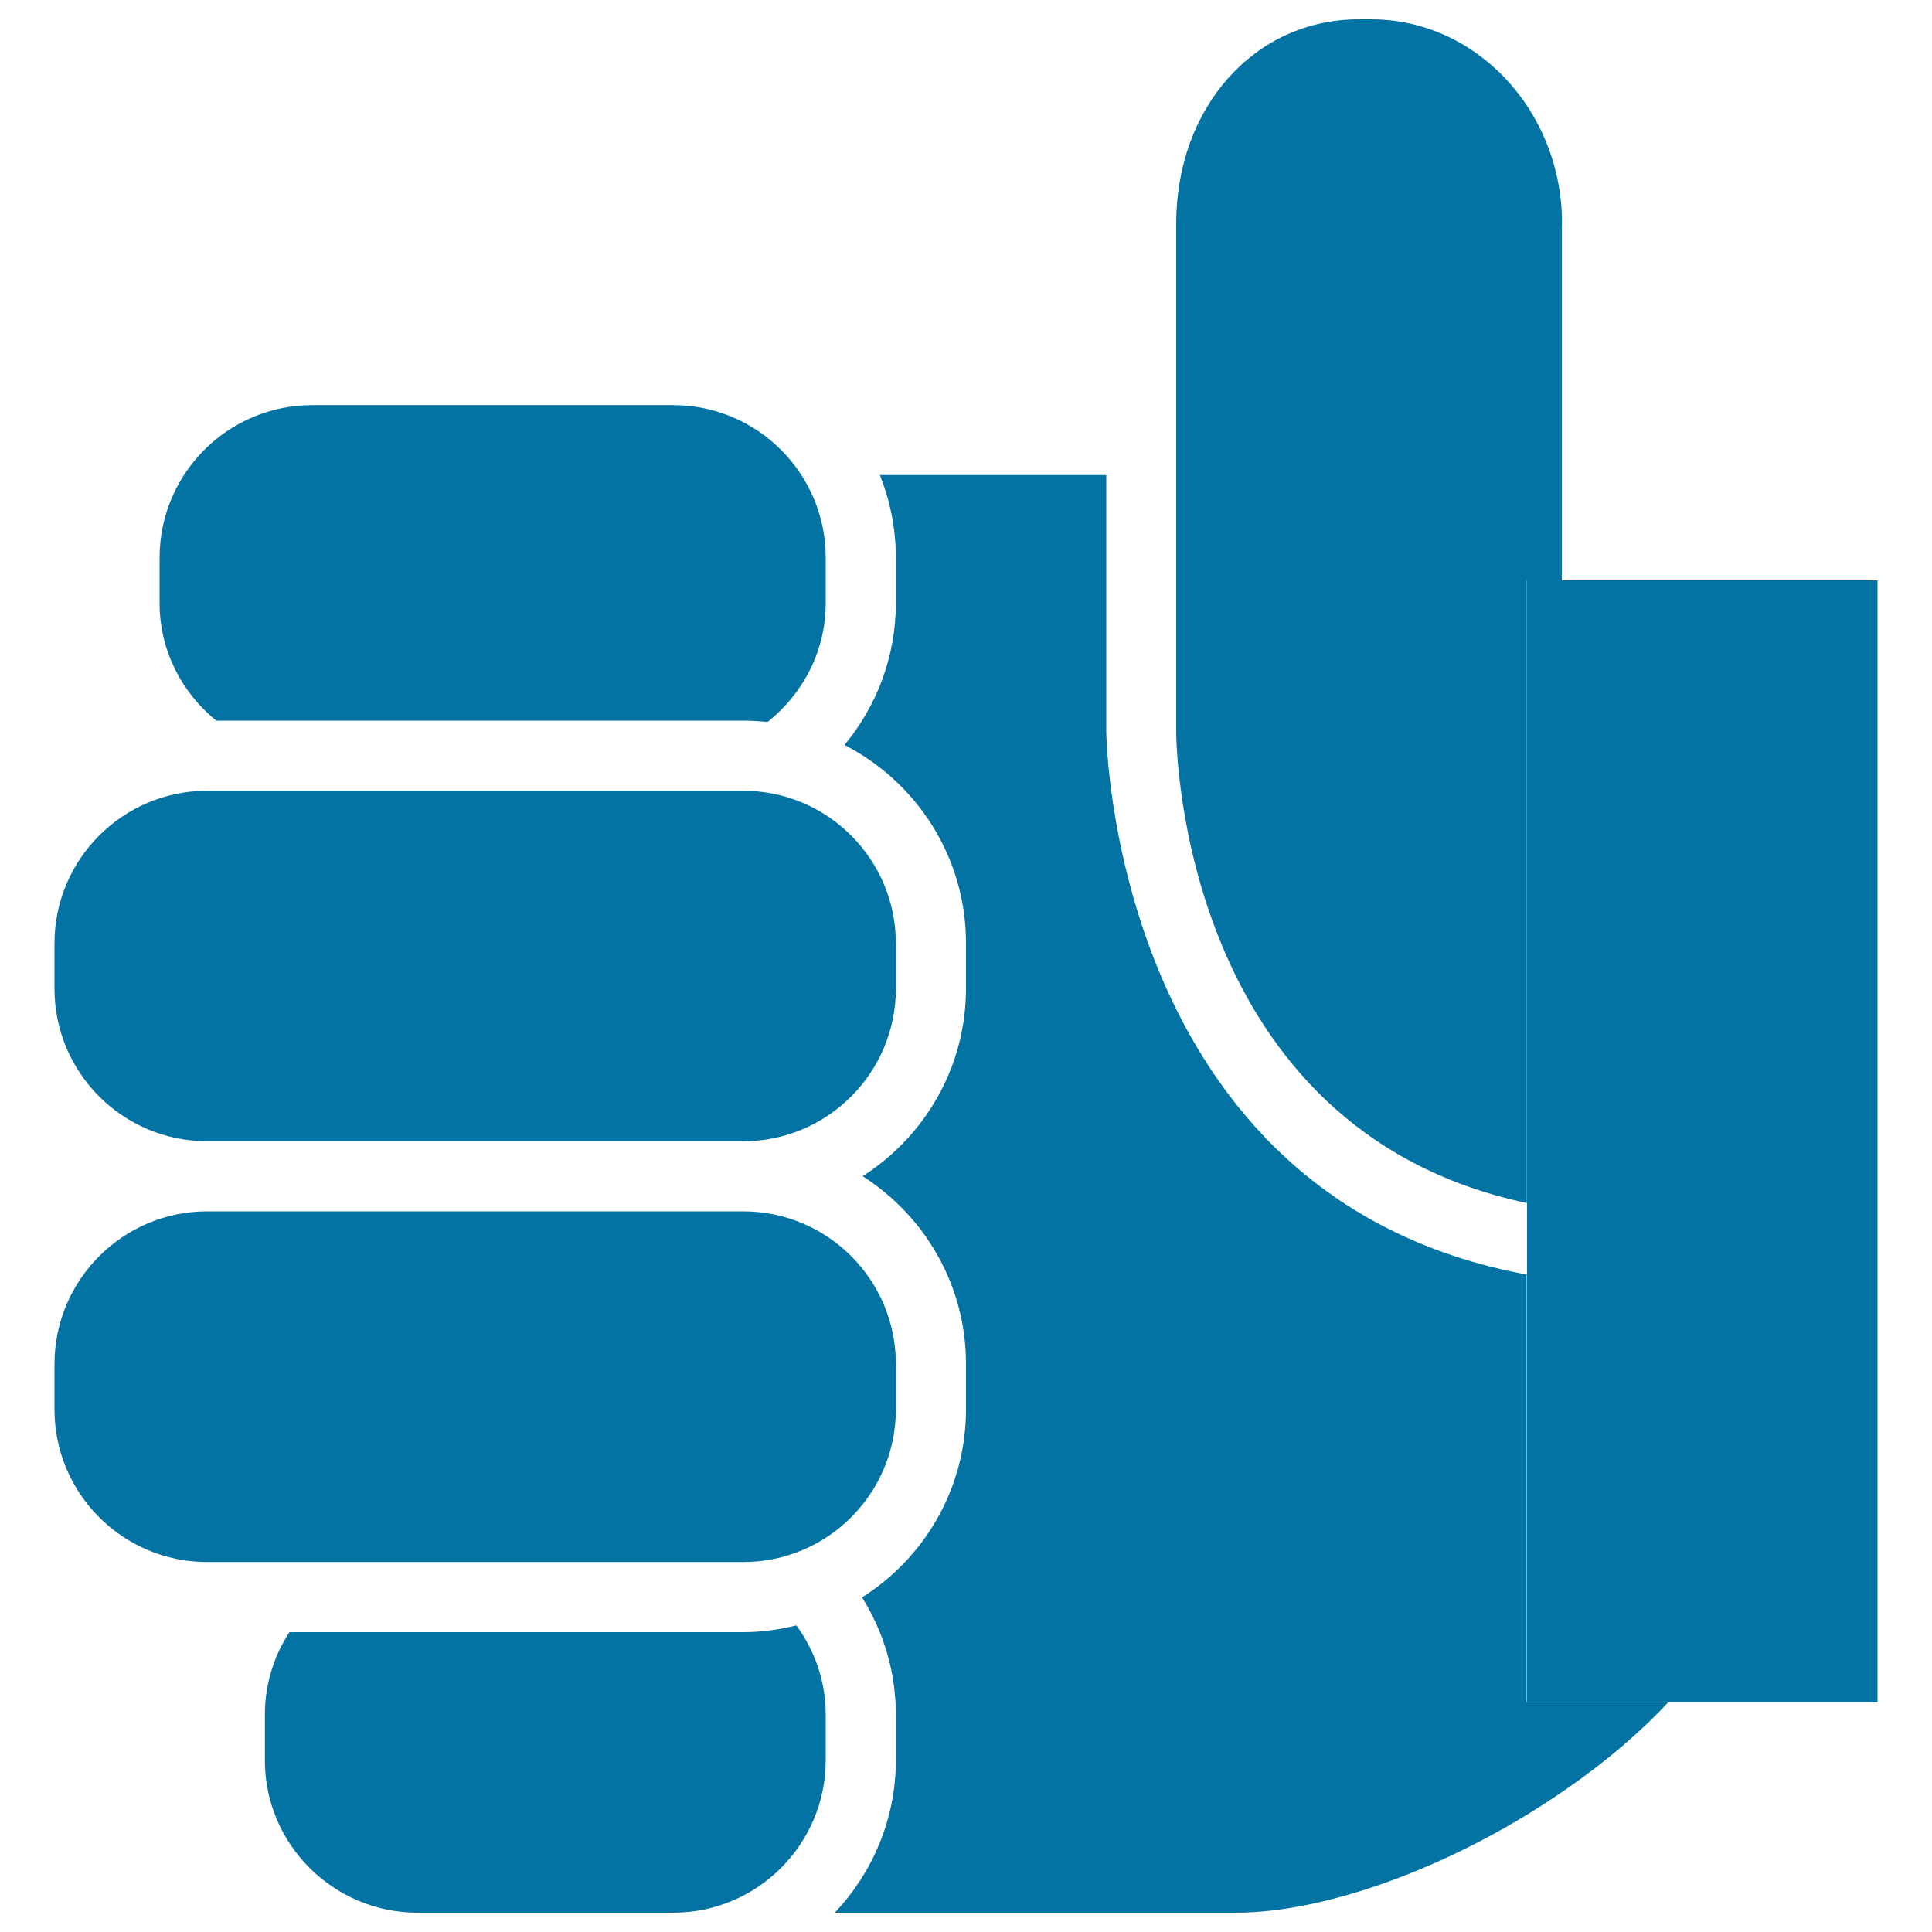
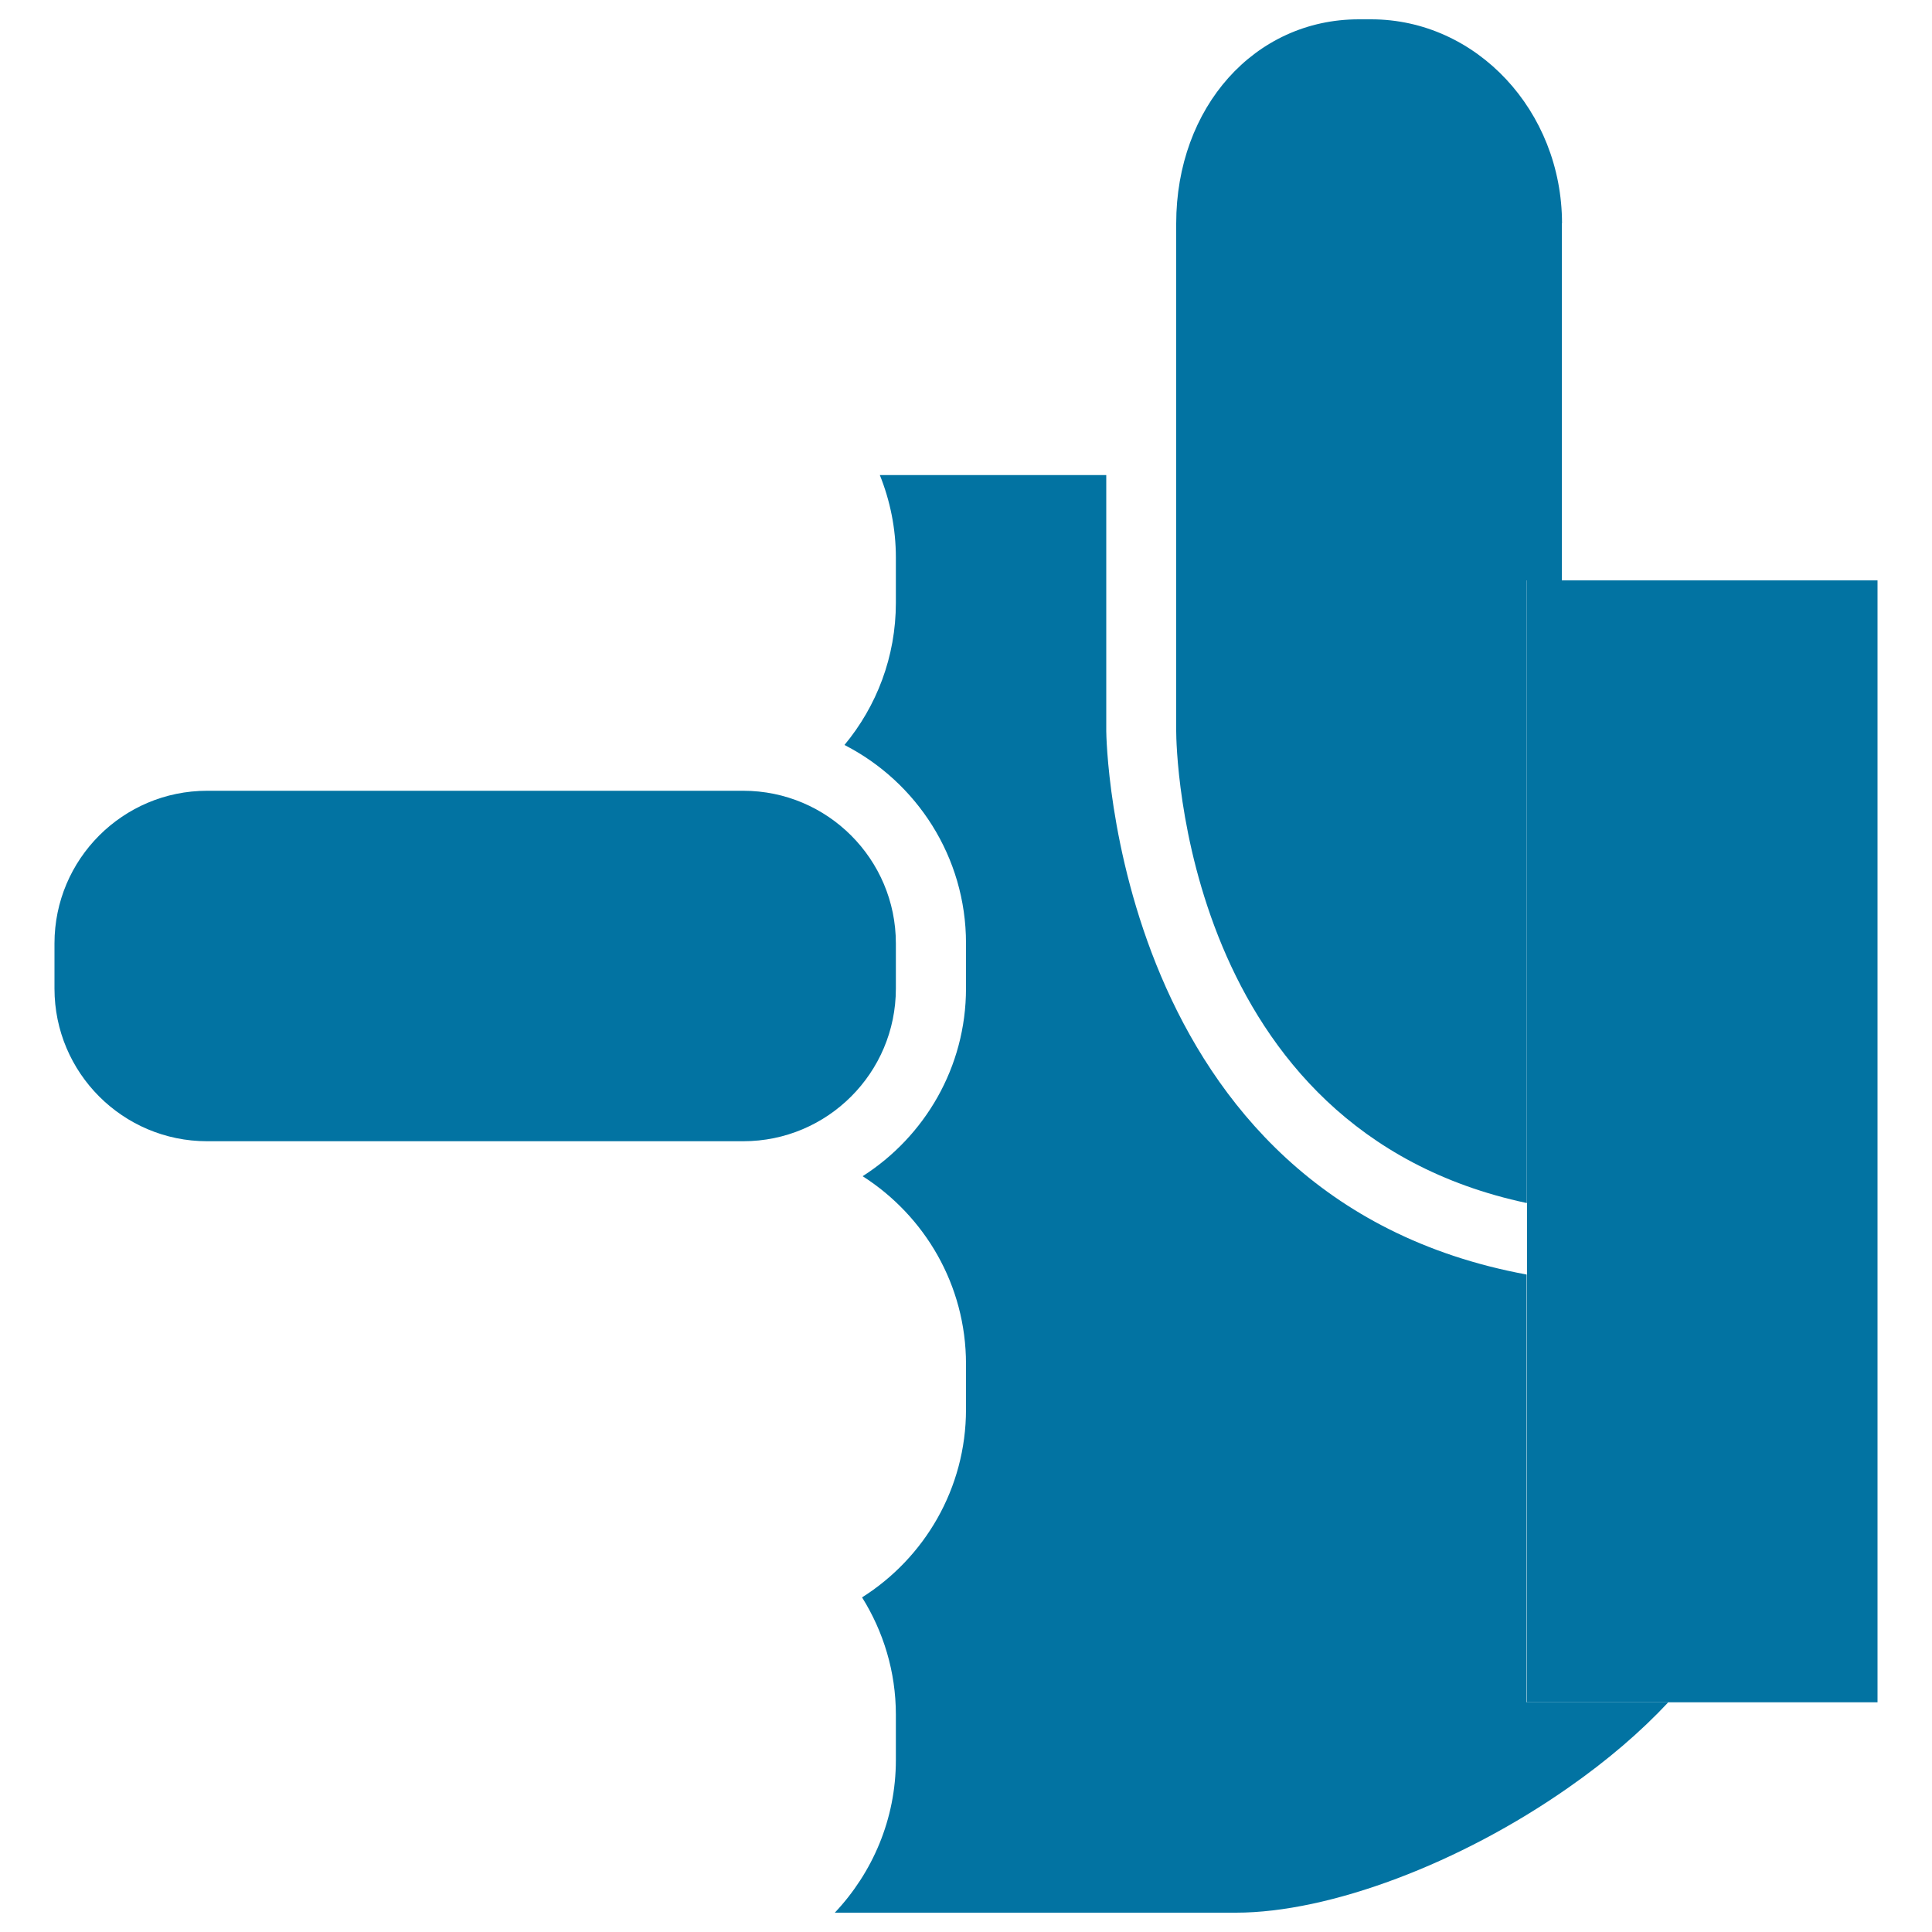
<svg xmlns="http://www.w3.org/2000/svg" viewBox="0 0 1000 1000" style="fill:#0273a2">
  <title>Thumg Up Hand SVG icon</title>
  <g>
    <g>
      <path d="M572.6,378.4V245.9H455.4c5.3,13.2,8.3,27.6,8.3,42.7v23.4c0,28-10,53.6-26.6,73.6c37.3,19.1,62.9,57.9,62.9,102.6v23.4c0,40.8-21.4,76.7-53.5,97.2c32.1,20.5,53.5,56.3,53.5,97.2v23.5c0,40.9-21.5,76.9-53.8,97.3c11,17.6,17.5,38.4,17.5,60.7V911c0,30.6-12.1,58.3-31.6,79h207.6c48.4,0,116-25.4,172.2-64.8c20.2-14.1,37.5-29,51.6-44.1h-73.3V659.7C575.6,620.1,572.6,381,572.6,378.4z" />
-       <path d="M111.9,373h272.8c4.3,0,8.5,0.3,12.6,0.7c18.2-14.5,30.1-36.6,30.1-61.6v-23.4c0-43.6-35.4-79-79-79H161.6c-43.6,0-79,35.4-79,79v23.4C82.6,336.7,94.1,358.5,111.9,373z" />
-       <path d="M216.1,990h132.3c43.6,0,79-35.4,79-79v-23.5c0-17.3-5.7-33.2-15.2-46.2c-8.8,2.2-18,3.5-27.5,3.5H149.8c-8,12.3-12.7,26.9-12.7,42.7V911C137,954.5,172.5,990,216.1,990z" />
      <path d="M107.2,590.7h277.5c43.6,0,79-35.4,79-79v-23.4c0-43.6-35.4-79-79-79h-36.3H161.6h-54.4c-43.6,0-79,35.4-79,79v23.4C28.2,555.3,63.6,590.7,107.2,590.7z" />
-       <path d="M107.2,808.5h108.9h132.3h36.3c43.6,0,79-35.4,79-79V706c0-43.6-35.4-79-79-79H107.2c-43.6,0-79,35.5-79,79v23.5C28.2,773.1,63.6,808.5,107.2,808.5z" />
      <path d="M808.5,115.7c0-58.3-44.3-105.7-98.8-105.7h-6.4c-53.9,0-94.5,45.5-94.5,105.7v262.7c0,9,3.1,206.4,181.5,244.3V300.4h18.1V115.7z" />
      <polygon points="971.8,300.4 844.8,300.4 808.5,300.4 790.4,300.4 790.4,622.7 790.4,659.7 790.4,881.1 863.6,881.1 910.8,881.1 971.8,881.1 " />
    </g>
  </g>
</svg>